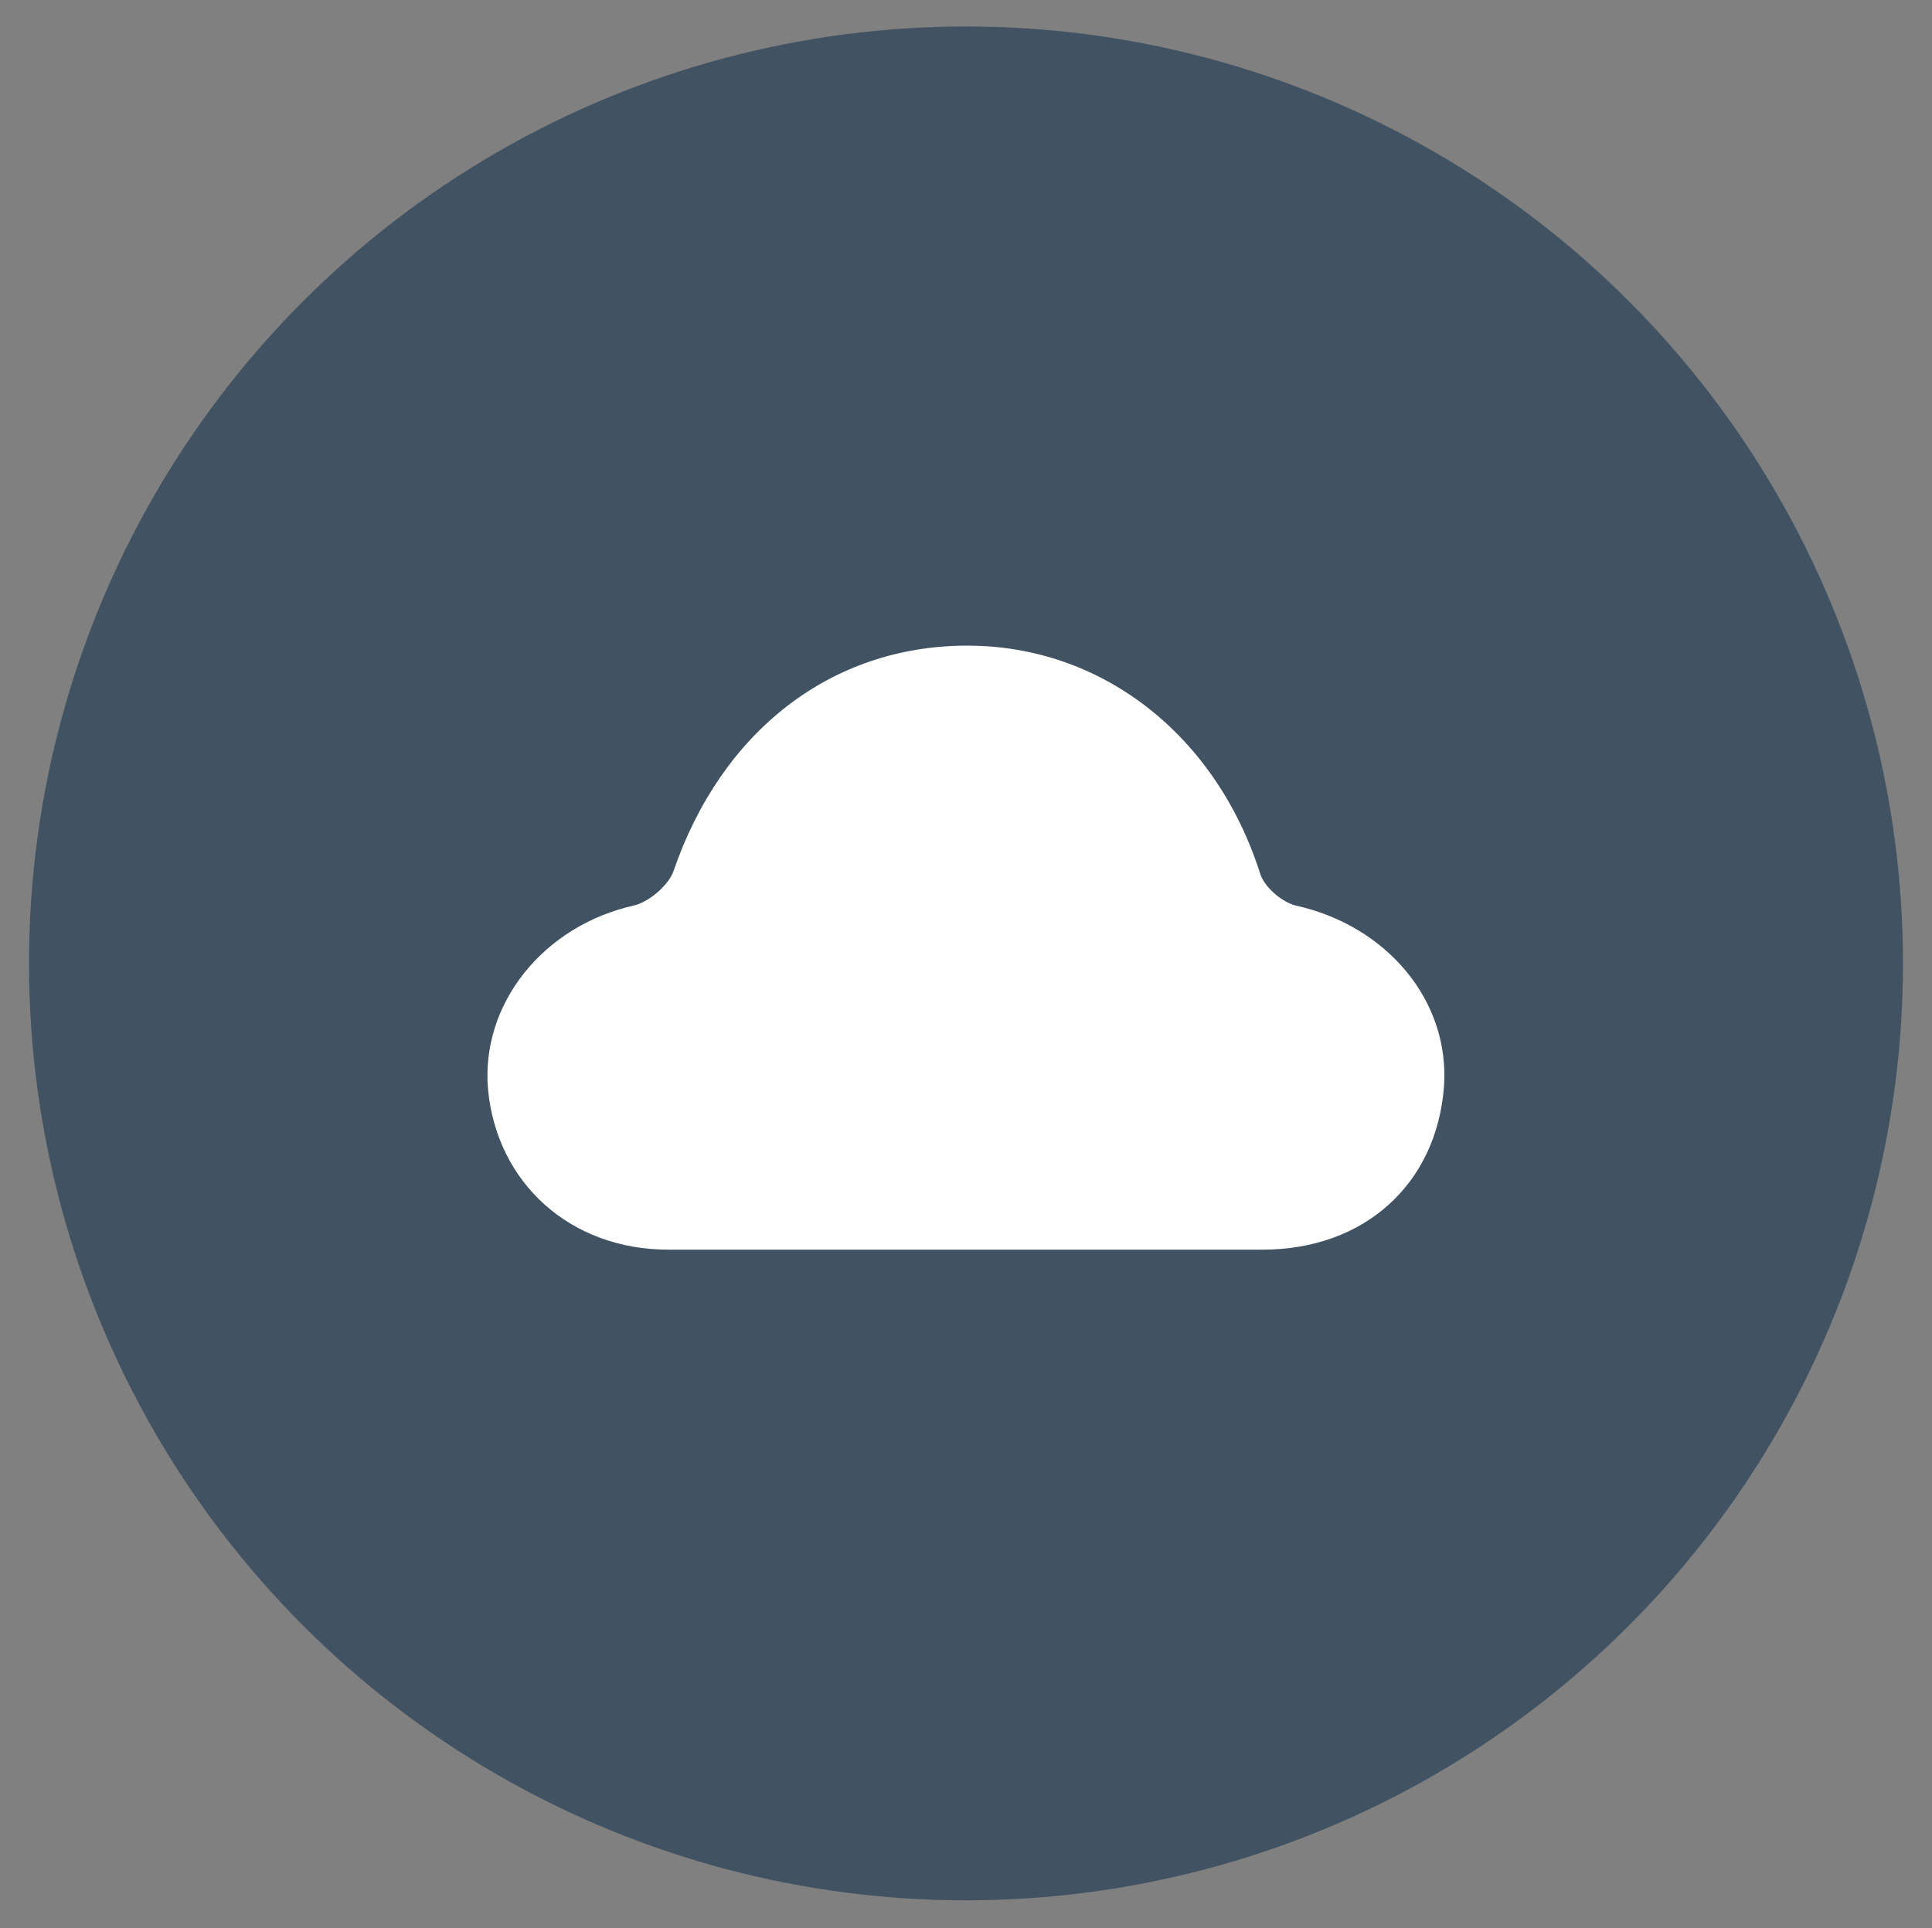
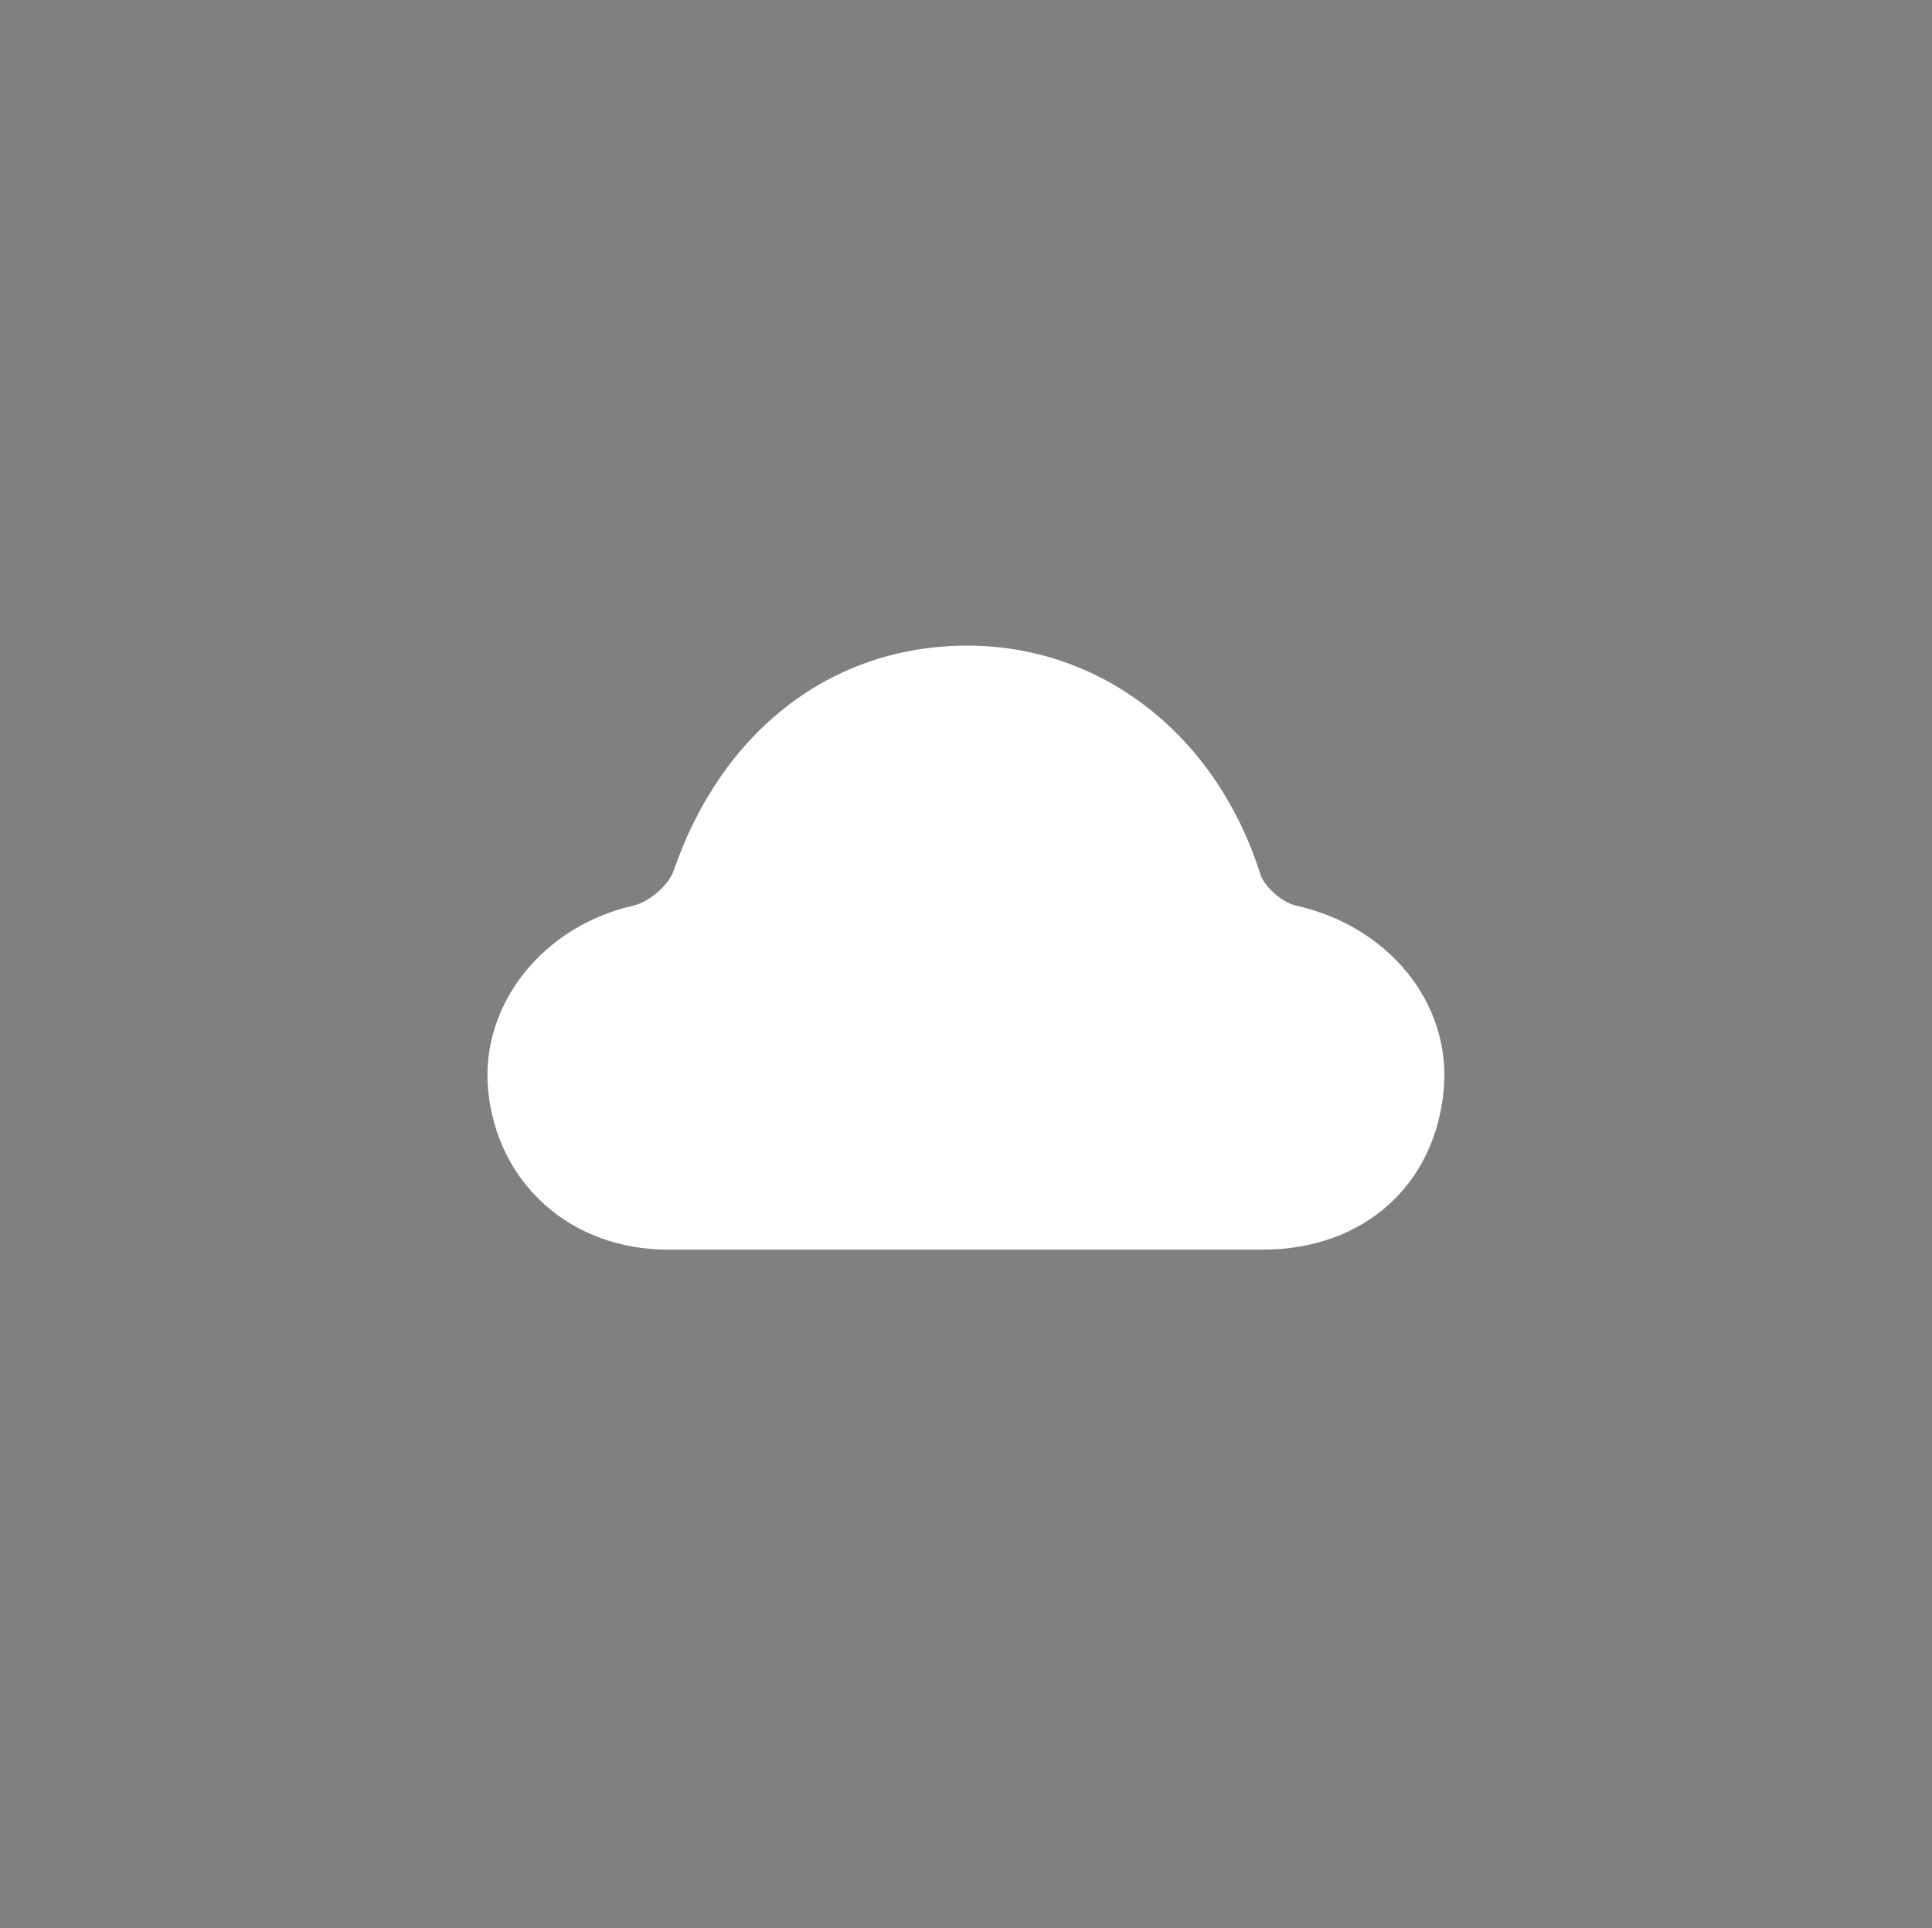
<svg xmlns="http://www.w3.org/2000/svg" id="Layer_1" viewBox="0 0 15.32 15.29">
  <rect x="0" y="0" width="15.32" height="15.29" fill="#808080" stroke="none" />
  <defs>
    <style>.cls-1{fill:#fff;}.cls-2{fill:#415363;}</style>
  </defs>
-   <circle class="cls-2" cx="7.66" cy="7.64" r="7.43" />
-   <path class="cls-1" d="M7.64,9.91c-.78,0-1.56,0-2.34,0-.78,0-1.36-.53-1.43-1.27-.06-.68,.44-1.3,1.16-1.46,.12-.03,.27-.16,.31-.27,.38-1.11,1.25-1.79,2.33-1.79,1.07,0,1.97,.71,2.32,1.8,.03,.11,.17,.23,.28,.26,.73,.16,1.23,.76,1.18,1.44-.06,.77-.63,1.29-1.44,1.29-.79,0-1.58,0-2.38,0Z" />
+   <path class="cls-1" d="M7.64,9.91c-.78,0-1.56,0-2.34,0-.78,0-1.36-.53-1.43-1.27-.06-.68,.44-1.3,1.16-1.46,.12-.03,.27-.16,.31-.27,.38-1.11,1.25-1.79,2.33-1.79,1.07,0,1.97,.71,2.32,1.8,.03,.11,.17,.23,.28,.26,.73,.16,1.23,.76,1.18,1.44-.06,.77-.63,1.29-1.44,1.29-.79,0-1.58,0-2.38,0" />
</svg>